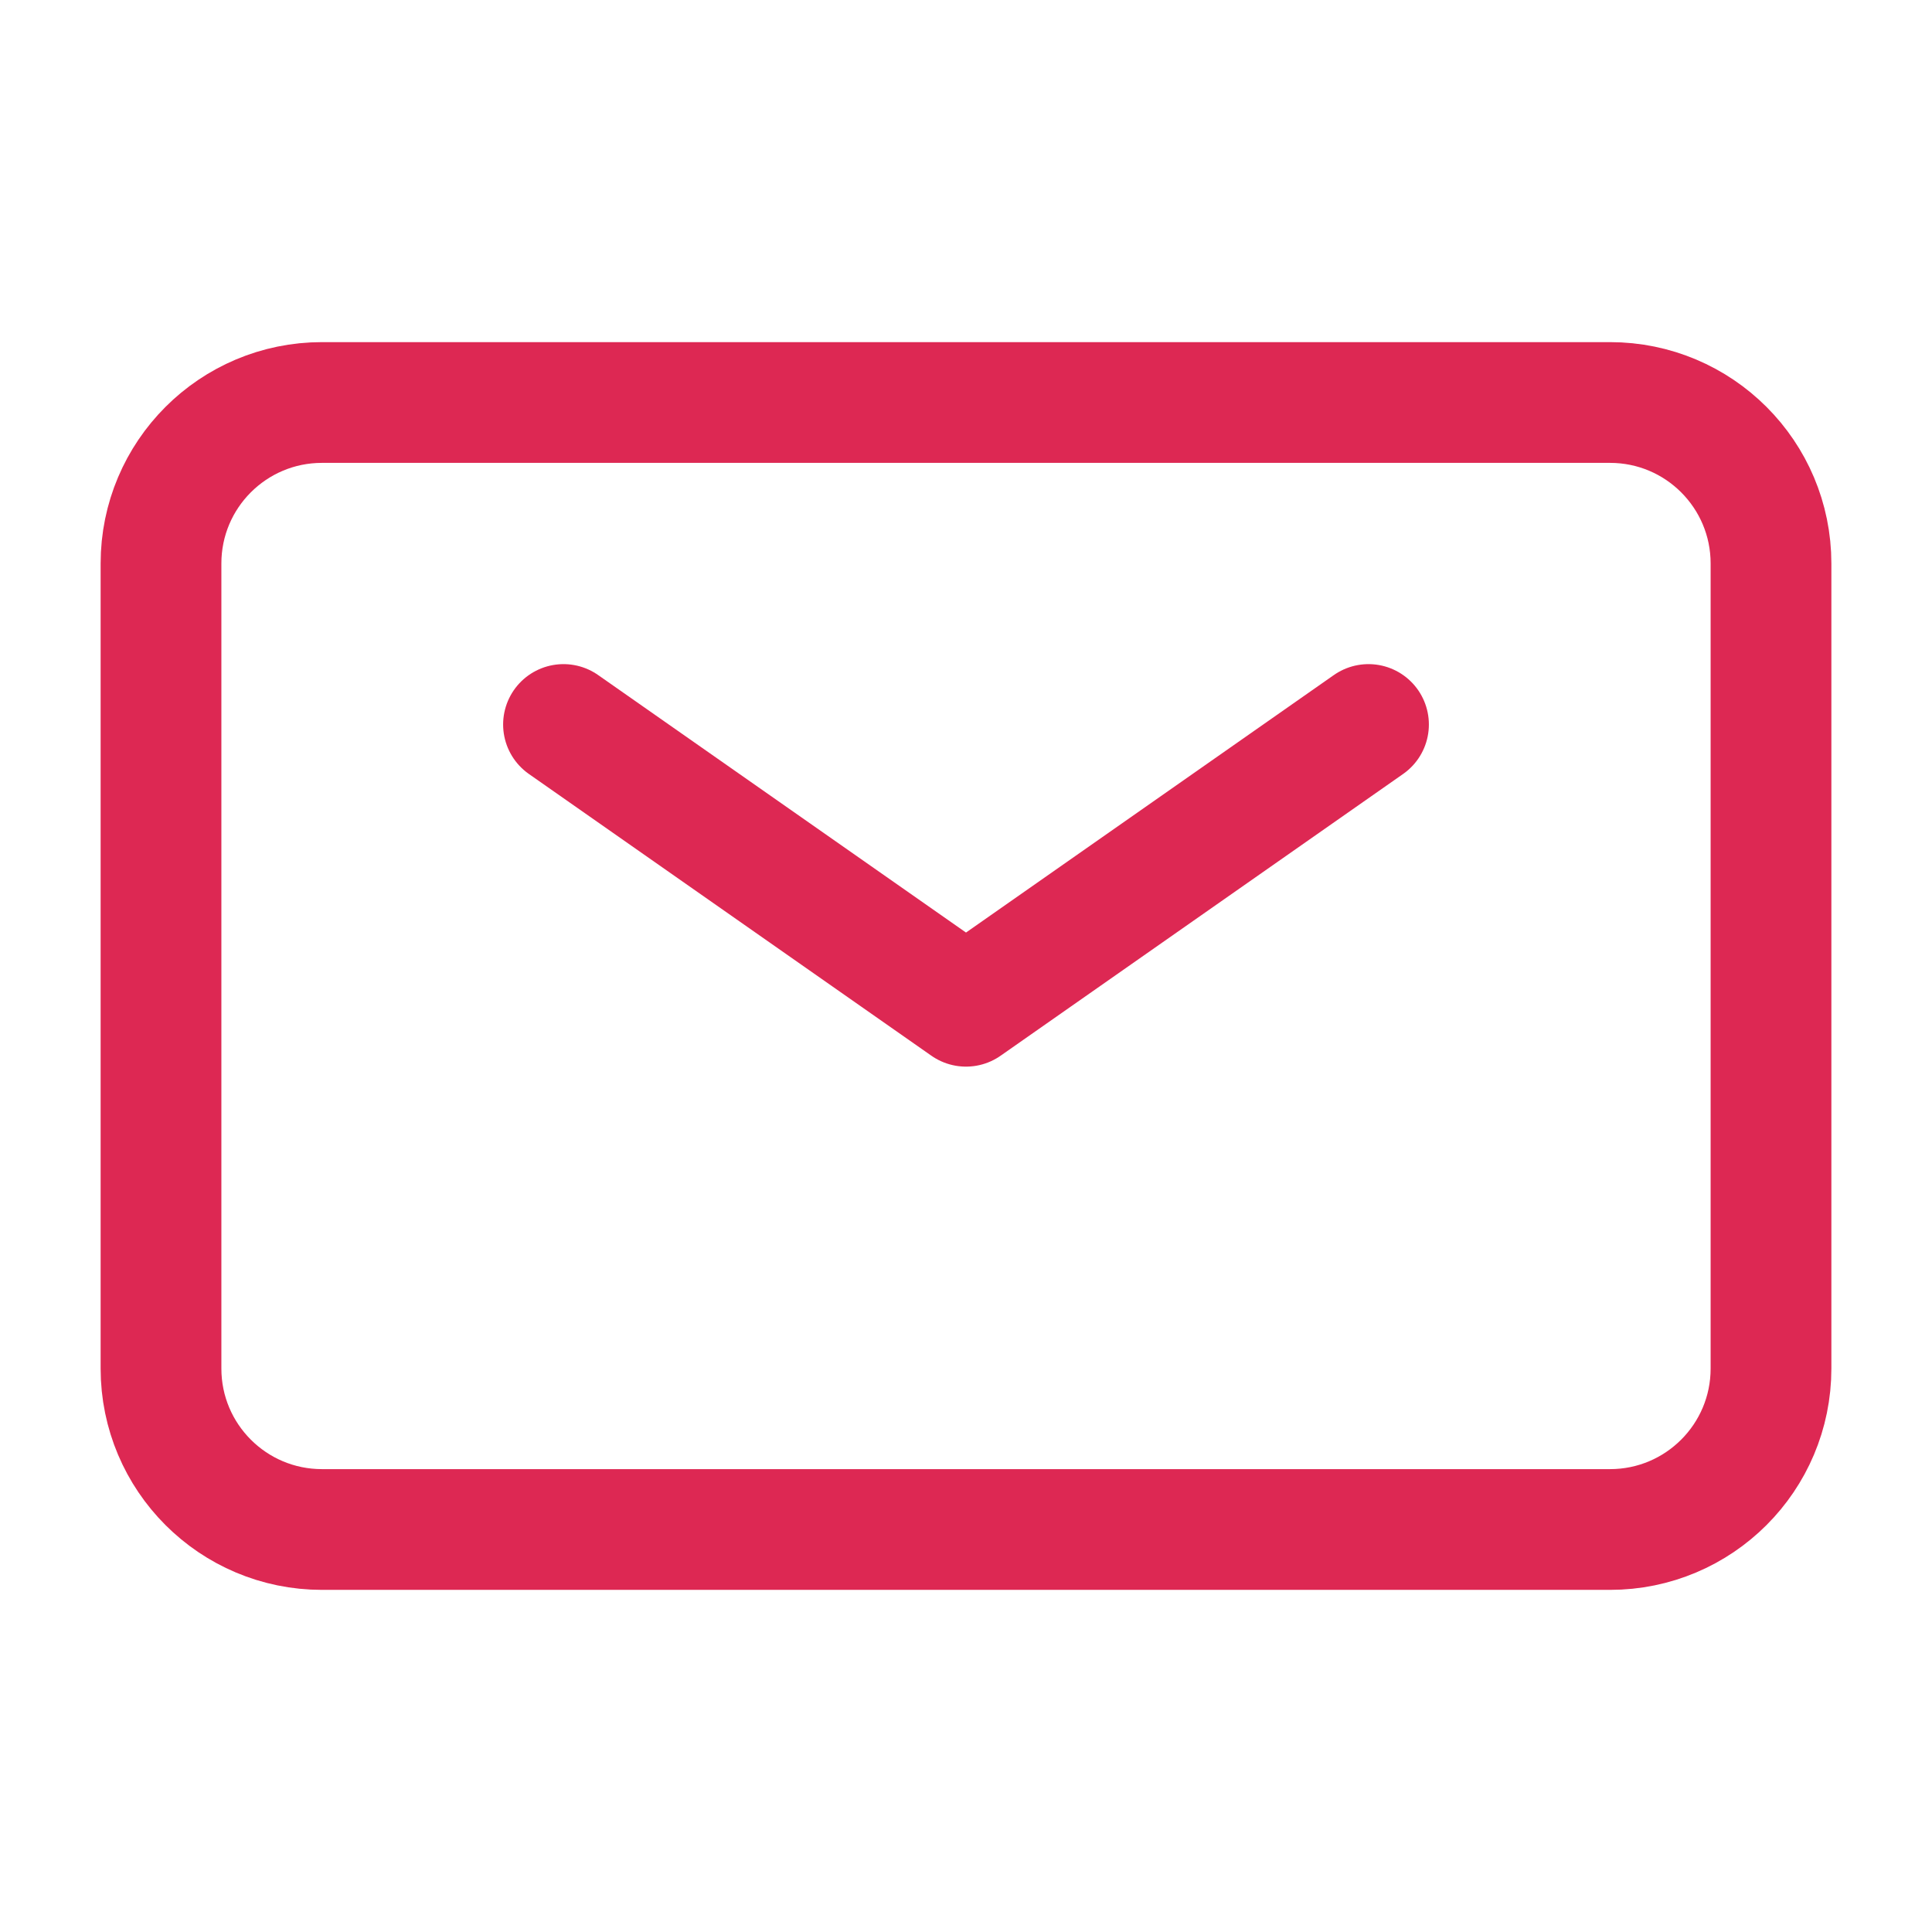
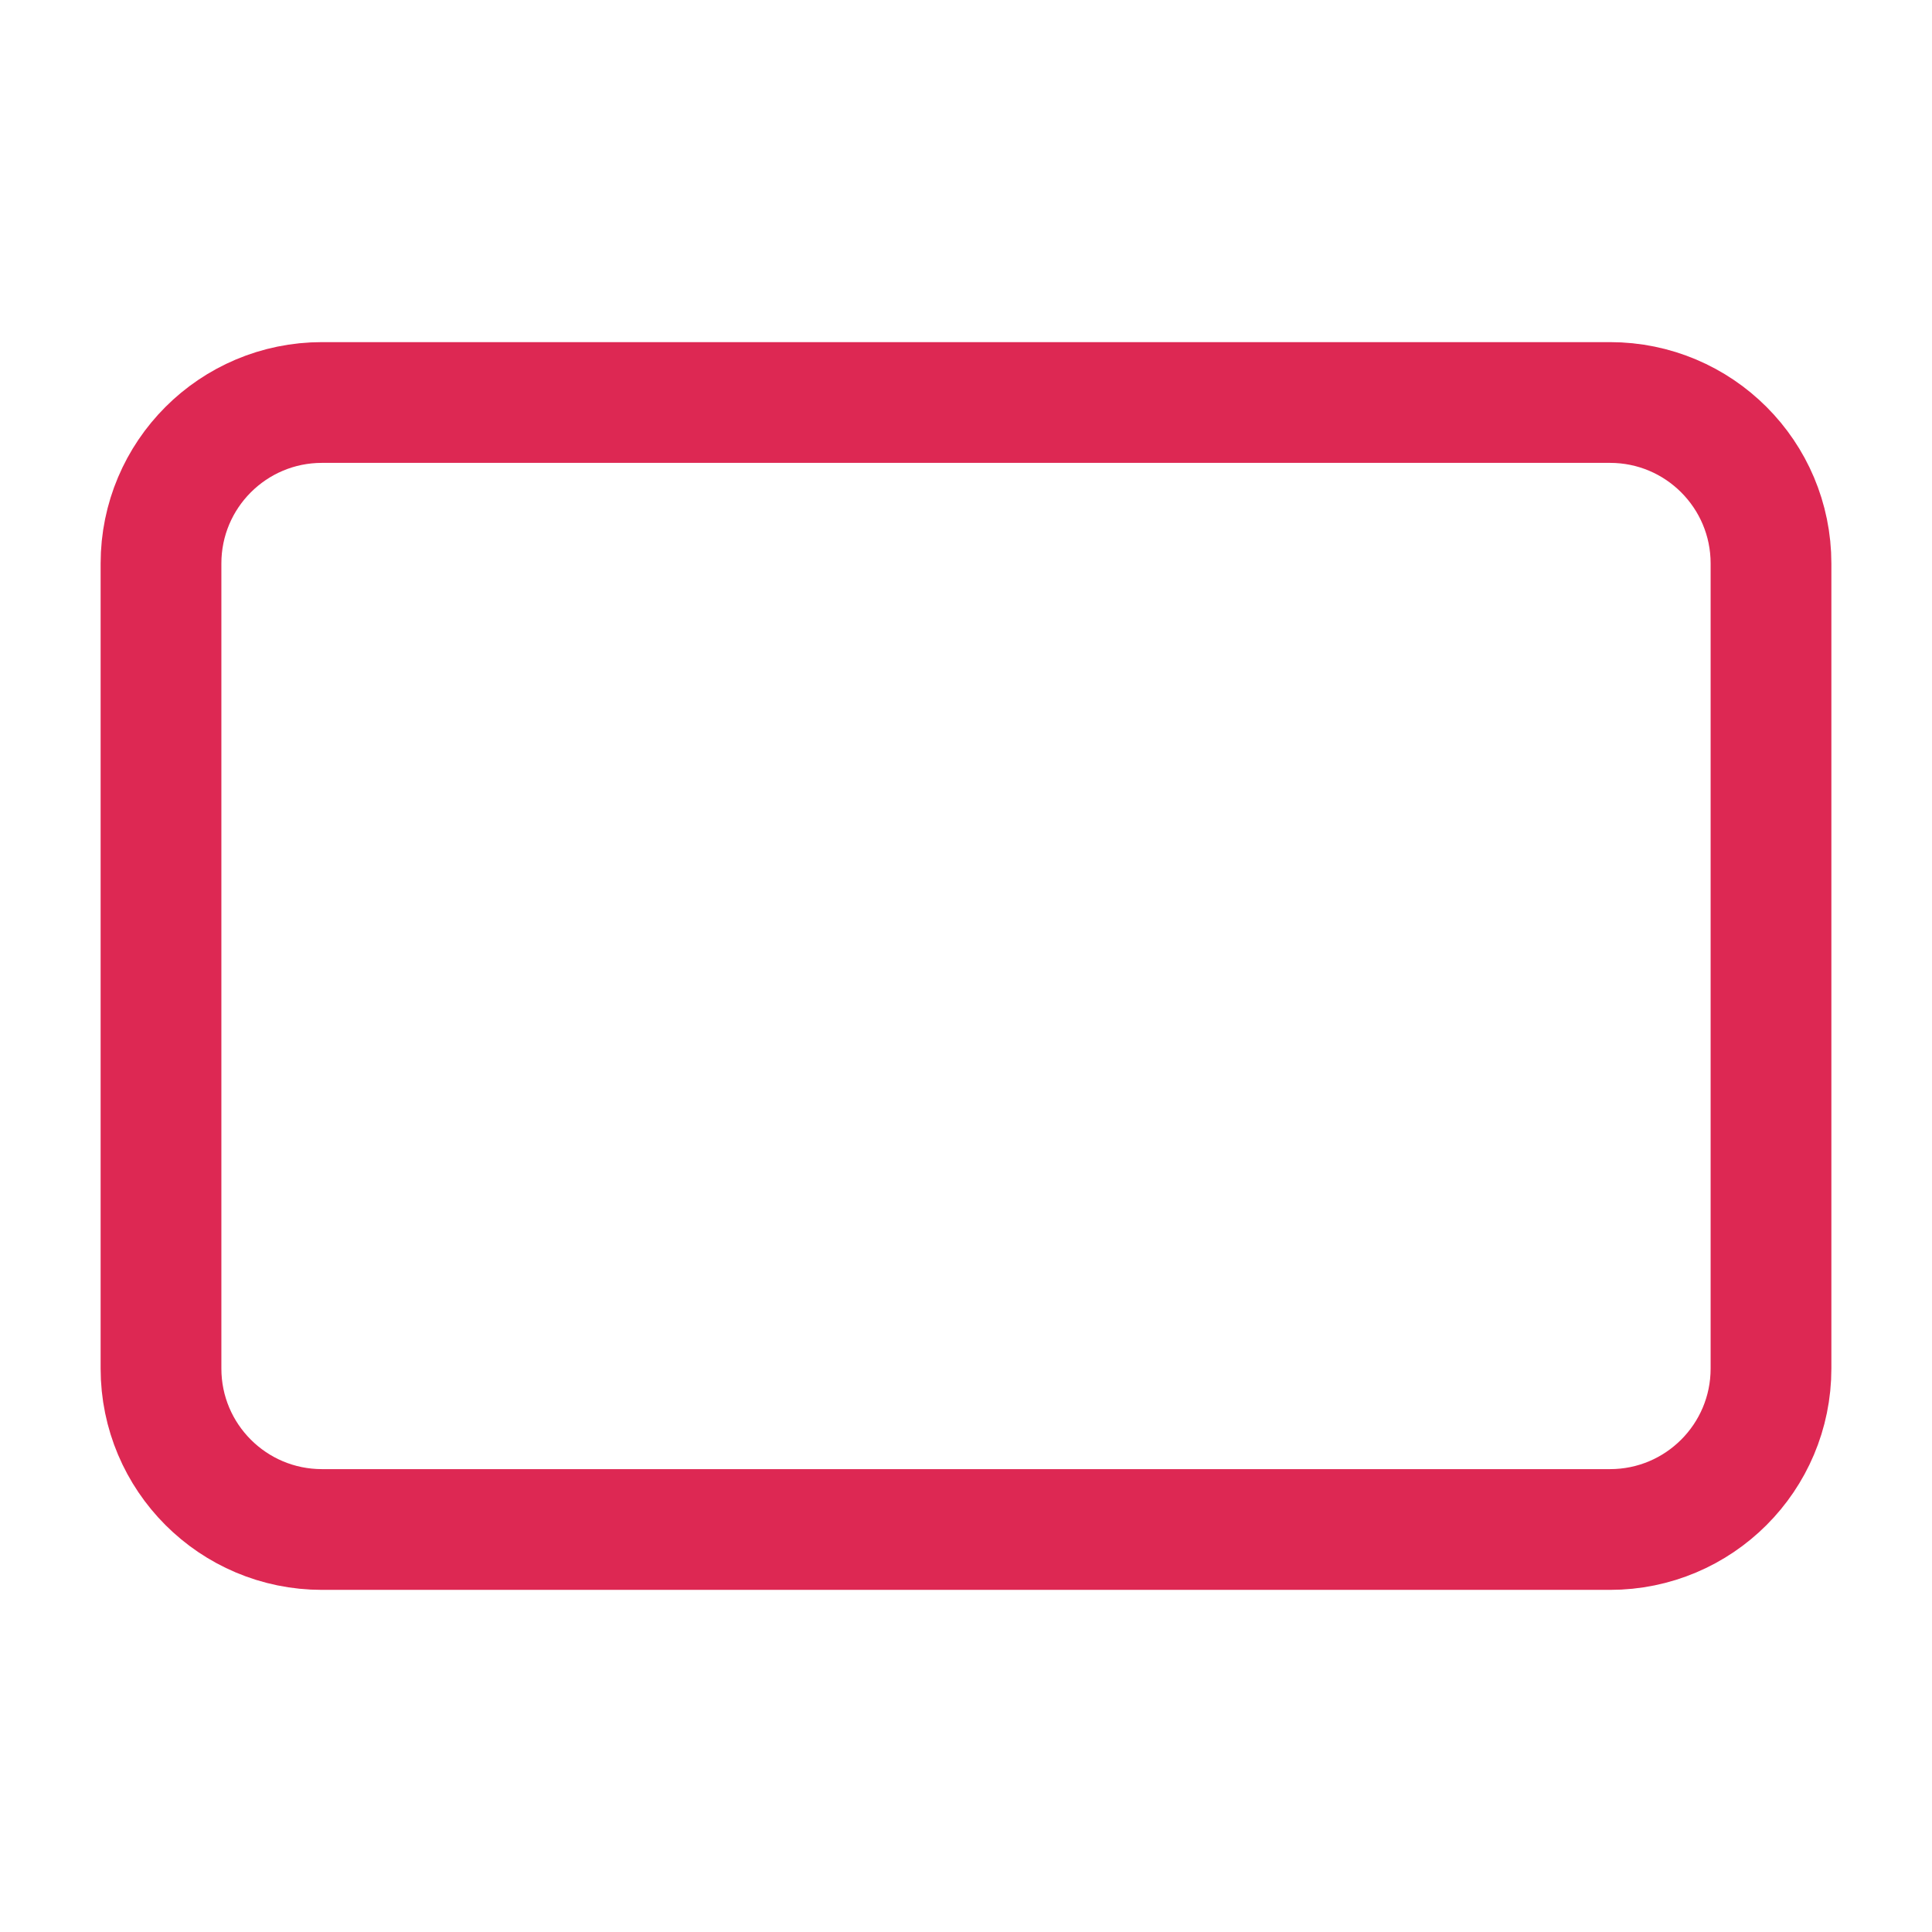
<svg xmlns="http://www.w3.org/2000/svg" width="800px" height="800px" viewBox="0 0 24 24" fill="none" stroke="#000000">
  <g id="SVGRepo_bgCarrier" stroke-width="0" />
  <g id="SVGRepo_tracerCarrier" stroke-linecap="round" stroke-linejoin="round" />
  <g id="SVGRepo_iconCarrier">
-     <path d="M7 9L12 12.5L17 9" stroke="#DD2853" stroke-width="1.5" stroke-linecap="round" stroke-linejoin="round" />
    <path d="M2 17V7C2 5.895 2.895 5 4 5H20C21.105 5 22 5.895 22 7V17C22 18.105 21.105 19 20 19H4C2.895 19 2 18.105 2 17Z" stroke="#DD2853" stroke-width="1.5" />
  </g>
</svg>